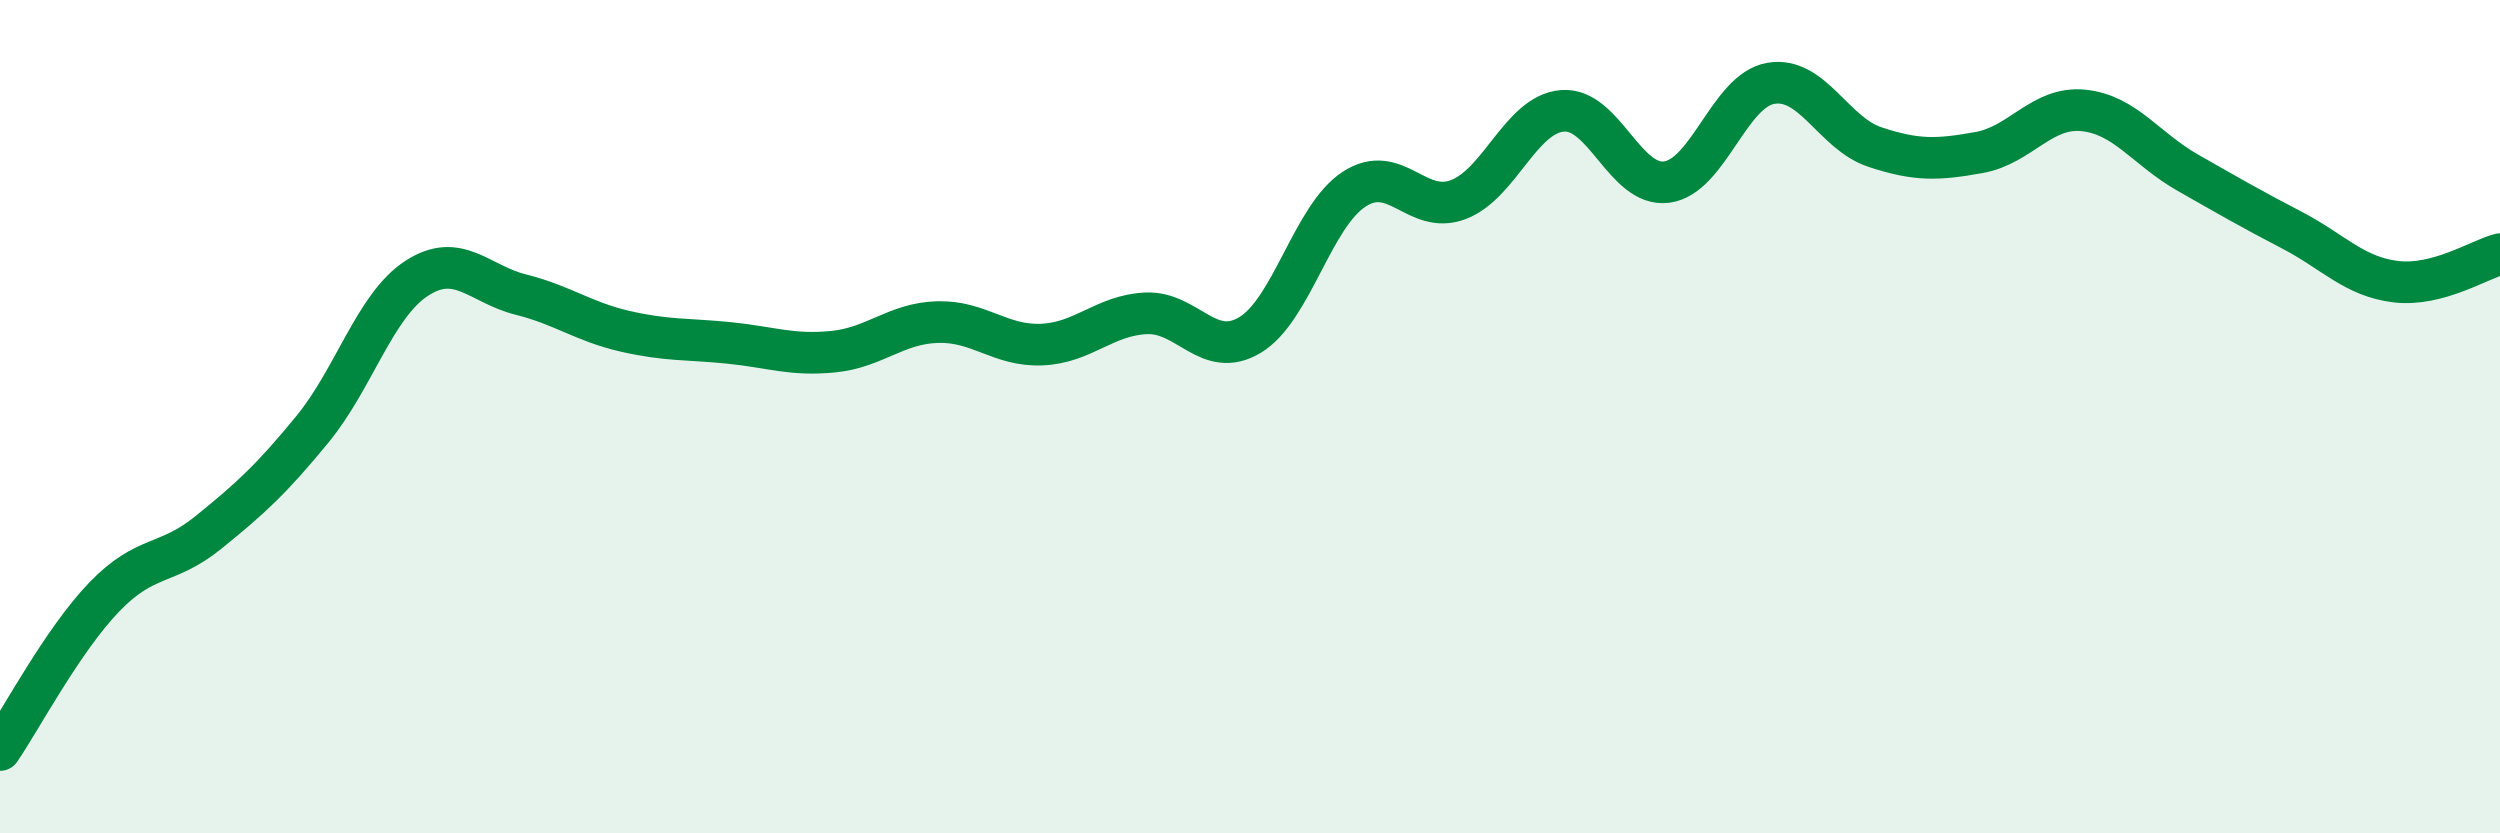
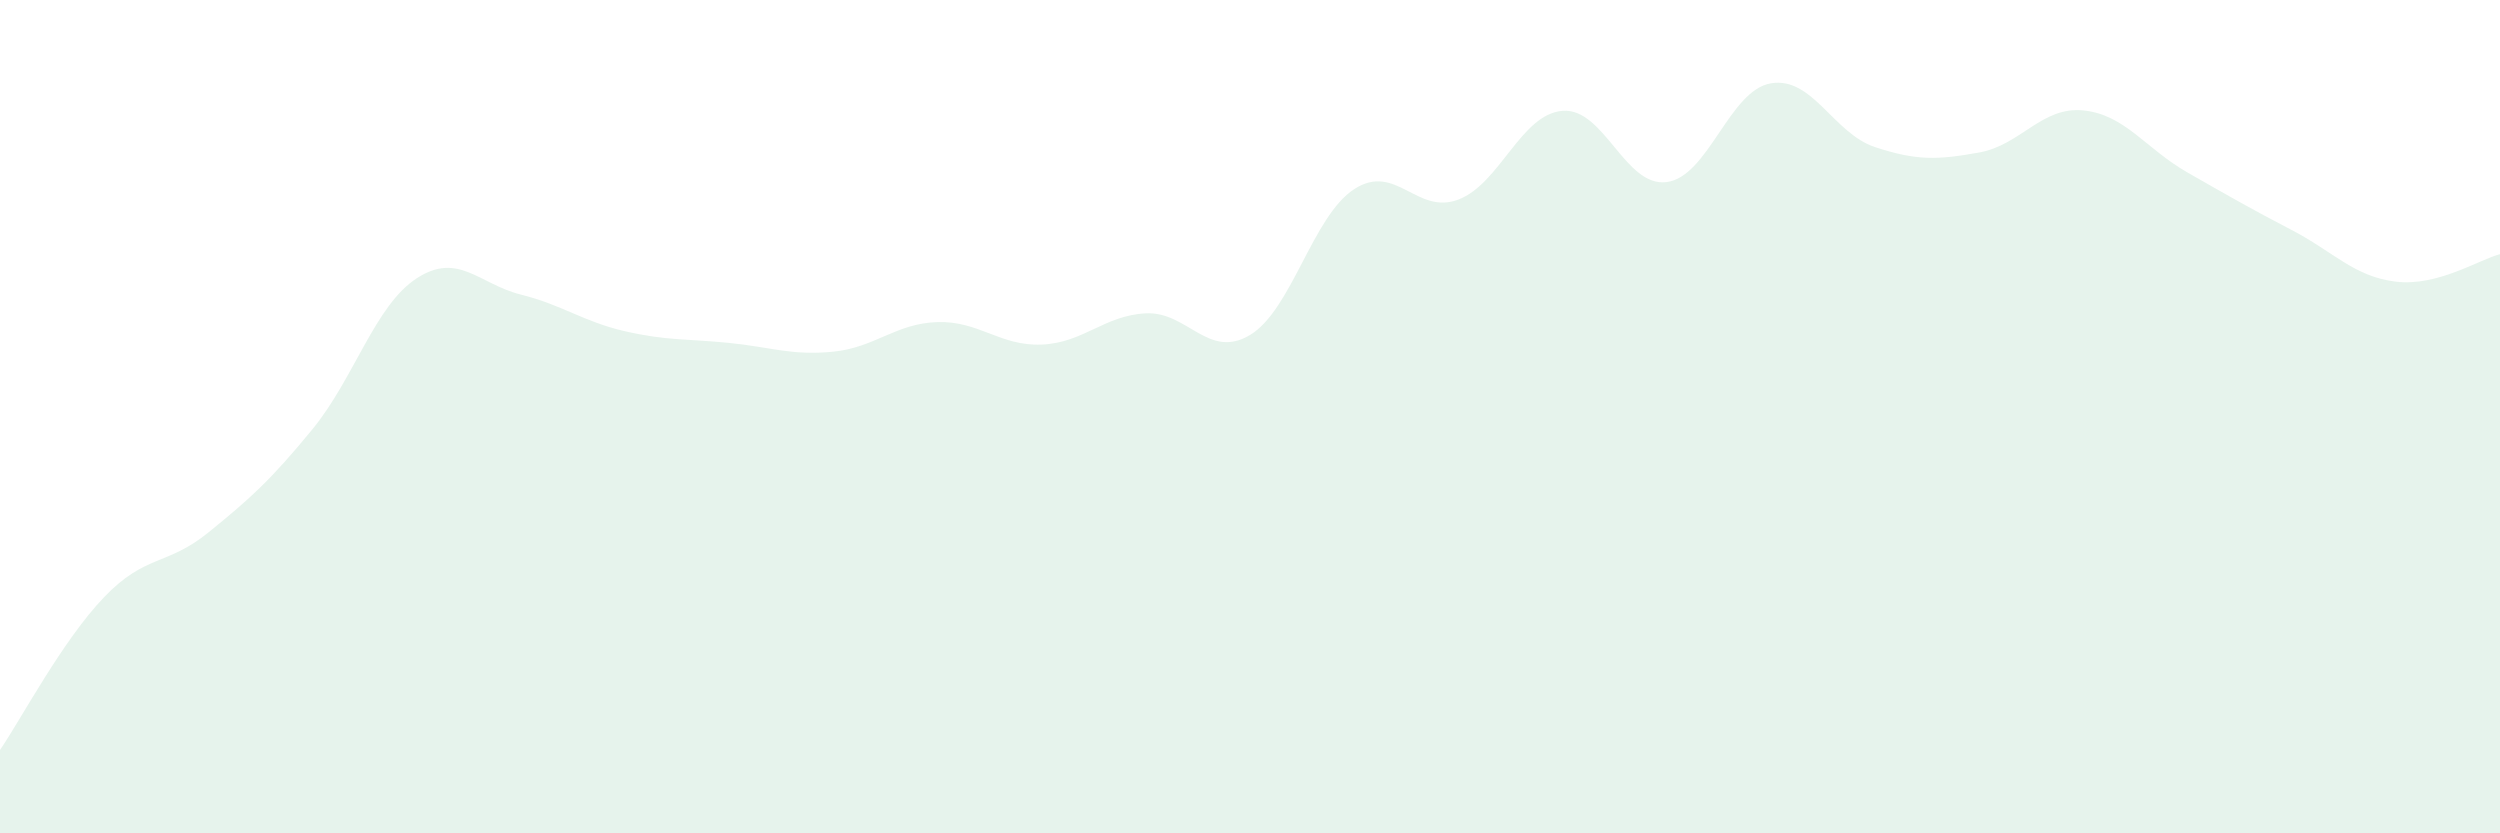
<svg xmlns="http://www.w3.org/2000/svg" width="60" height="20" viewBox="0 0 60 20">
  <path d="M 0,18 C 0.5,17.27 1.5,15.37 2.5,14.33 C 3.5,13.29 4,13.59 5,12.78 C 6,11.97 6.5,11.52 7.5,10.3 C 8.5,9.08 9,7.33 10,6.68 C 11,6.03 11.5,6.82 12.5,7.07 C 13.5,7.32 14,7.72 15,7.95 C 16,8.18 16.5,8.13 17.5,8.23 C 18.5,8.33 19,8.54 20,8.44 C 21,8.34 21.5,7.76 22.5,7.73 C 23.5,7.7 24,8.31 25,8.27 C 26,8.23 26.5,7.57 27.5,7.52 C 28.5,7.47 29,8.64 30,8.04 C 31,7.44 31.5,5.19 32.5,4.54 C 33.5,3.89 34,5.17 35,4.79 C 36,4.41 36.5,2.74 37.5,2.66 C 38.5,2.58 39,4.5 40,4.37 C 41,4.24 41.5,2.17 42.5,2 C 43.5,1.83 44,3.2 45,3.53 C 46,3.86 46.5,3.84 47.5,3.66 C 48.5,3.48 49,2.55 50,2.65 C 51,2.75 51.5,3.57 52.5,4.14 C 53.5,4.71 54,5 55,5.52 C 56,6.04 56.5,6.64 57.5,6.76 C 58.5,6.88 59.5,6.23 60,6.1L60 20L0 20Z" fill="#008740" opacity="0.1" stroke-linecap="round" stroke-linejoin="round" />
-   <path d="M 0,18 C 0.5,17.27 1.5,15.37 2.5,14.33 C 3.5,13.29 4,13.59 5,12.78 C 6,11.97 6.5,11.52 7.5,10.3 C 8.5,9.08 9,7.33 10,6.68 C 11,6.03 11.5,6.82 12.5,7.07 C 13.5,7.32 14,7.72 15,7.95 C 16,8.18 16.5,8.13 17.5,8.23 C 18.5,8.33 19,8.54 20,8.44 C 21,8.34 21.5,7.76 22.5,7.73 C 23.5,7.7 24,8.31 25,8.27 C 26,8.23 26.5,7.57 27.5,7.52 C 28.5,7.47 29,8.64 30,8.04 C 31,7.44 31.5,5.19 32.5,4.54 C 33.5,3.89 34,5.17 35,4.79 C 36,4.41 36.5,2.74 37.5,2.66 C 38.5,2.58 39,4.5 40,4.37 C 41,4.24 41.5,2.17 42.5,2 C 43.5,1.83 44,3.2 45,3.53 C 46,3.86 46.5,3.84 47.5,3.66 C 48.5,3.48 49,2.55 50,2.65 C 51,2.75 51.5,3.57 52.5,4.14 C 53.5,4.71 54,5 55,5.52 C 56,6.04 56.5,6.64 57.5,6.76 C 58.5,6.88 59.5,6.23 60,6.1" stroke="#008740" stroke-width="1" fill="none" stroke-linecap="round" stroke-linejoin="round" />
</svg>